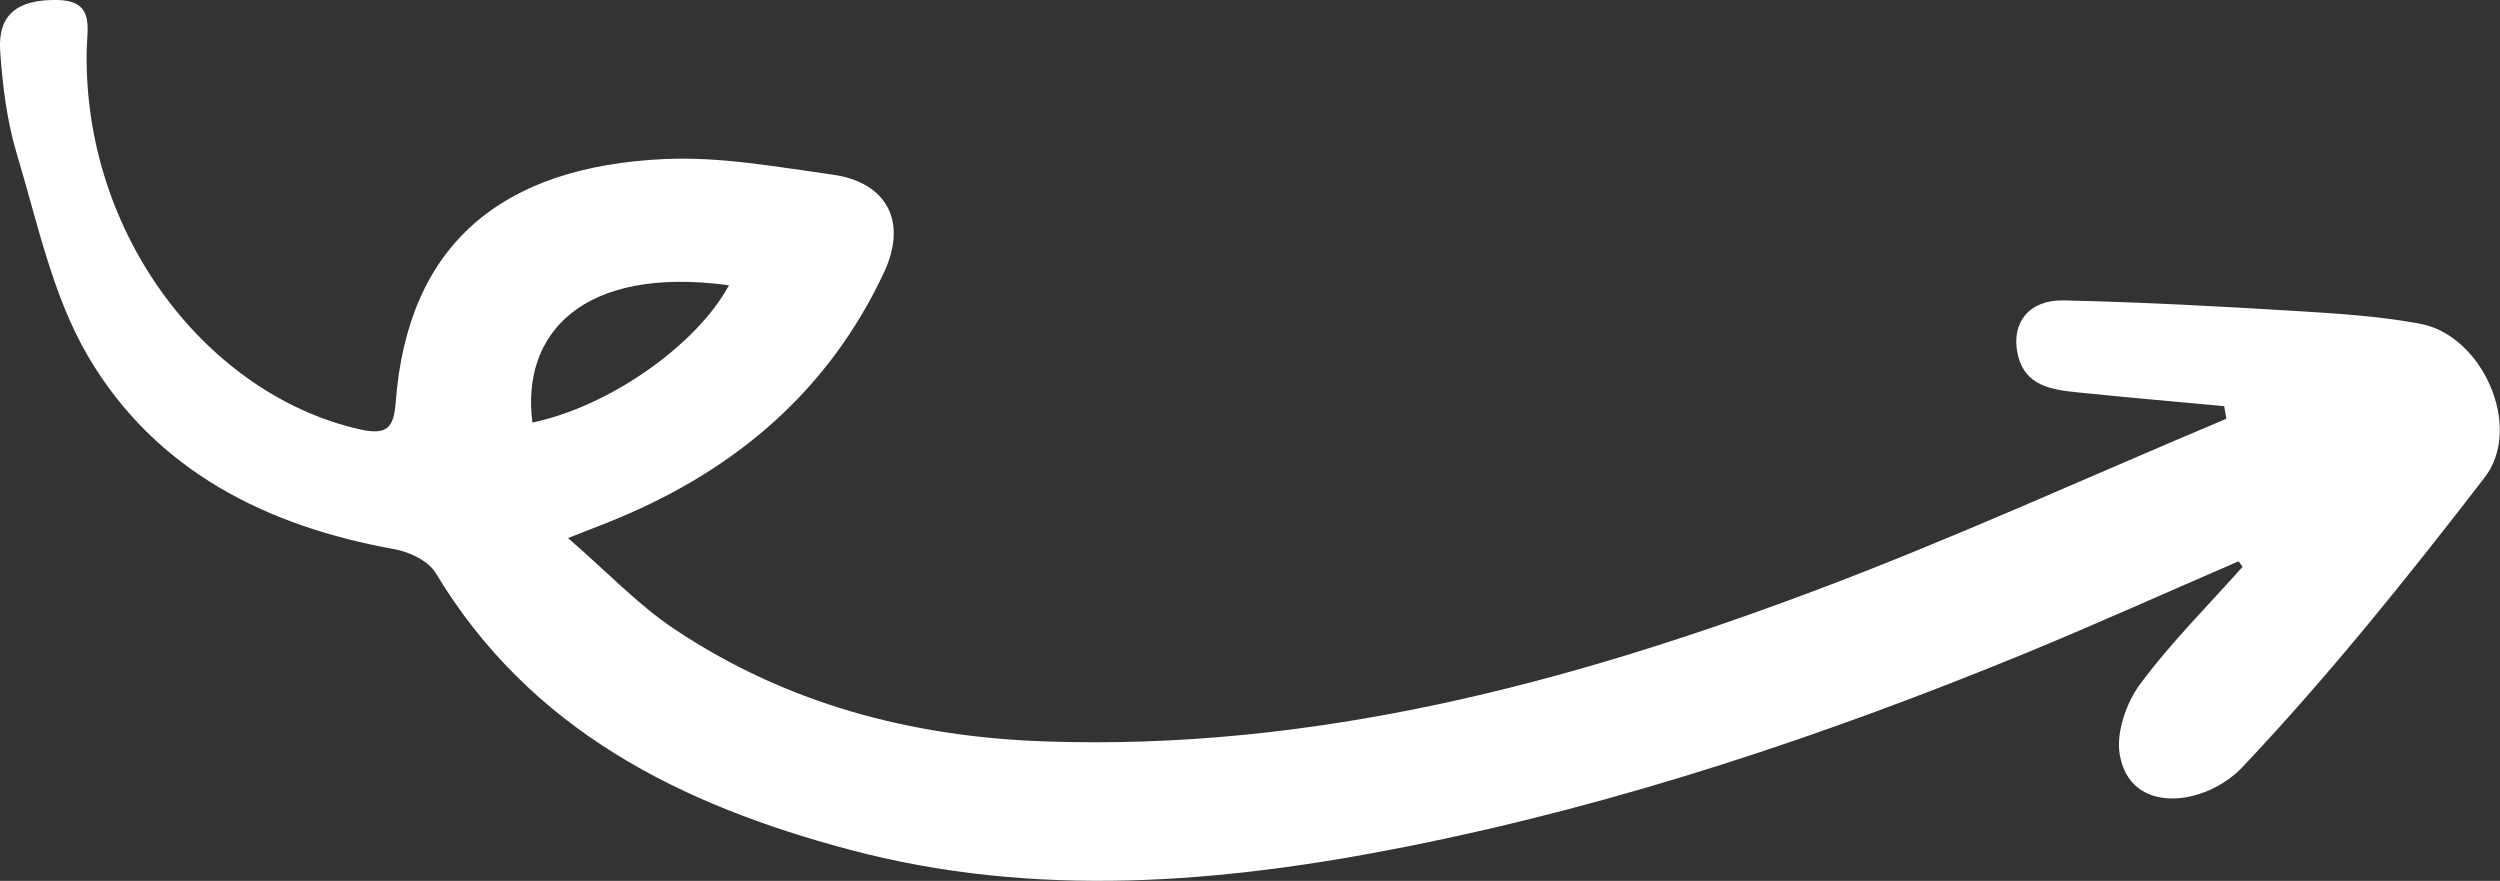
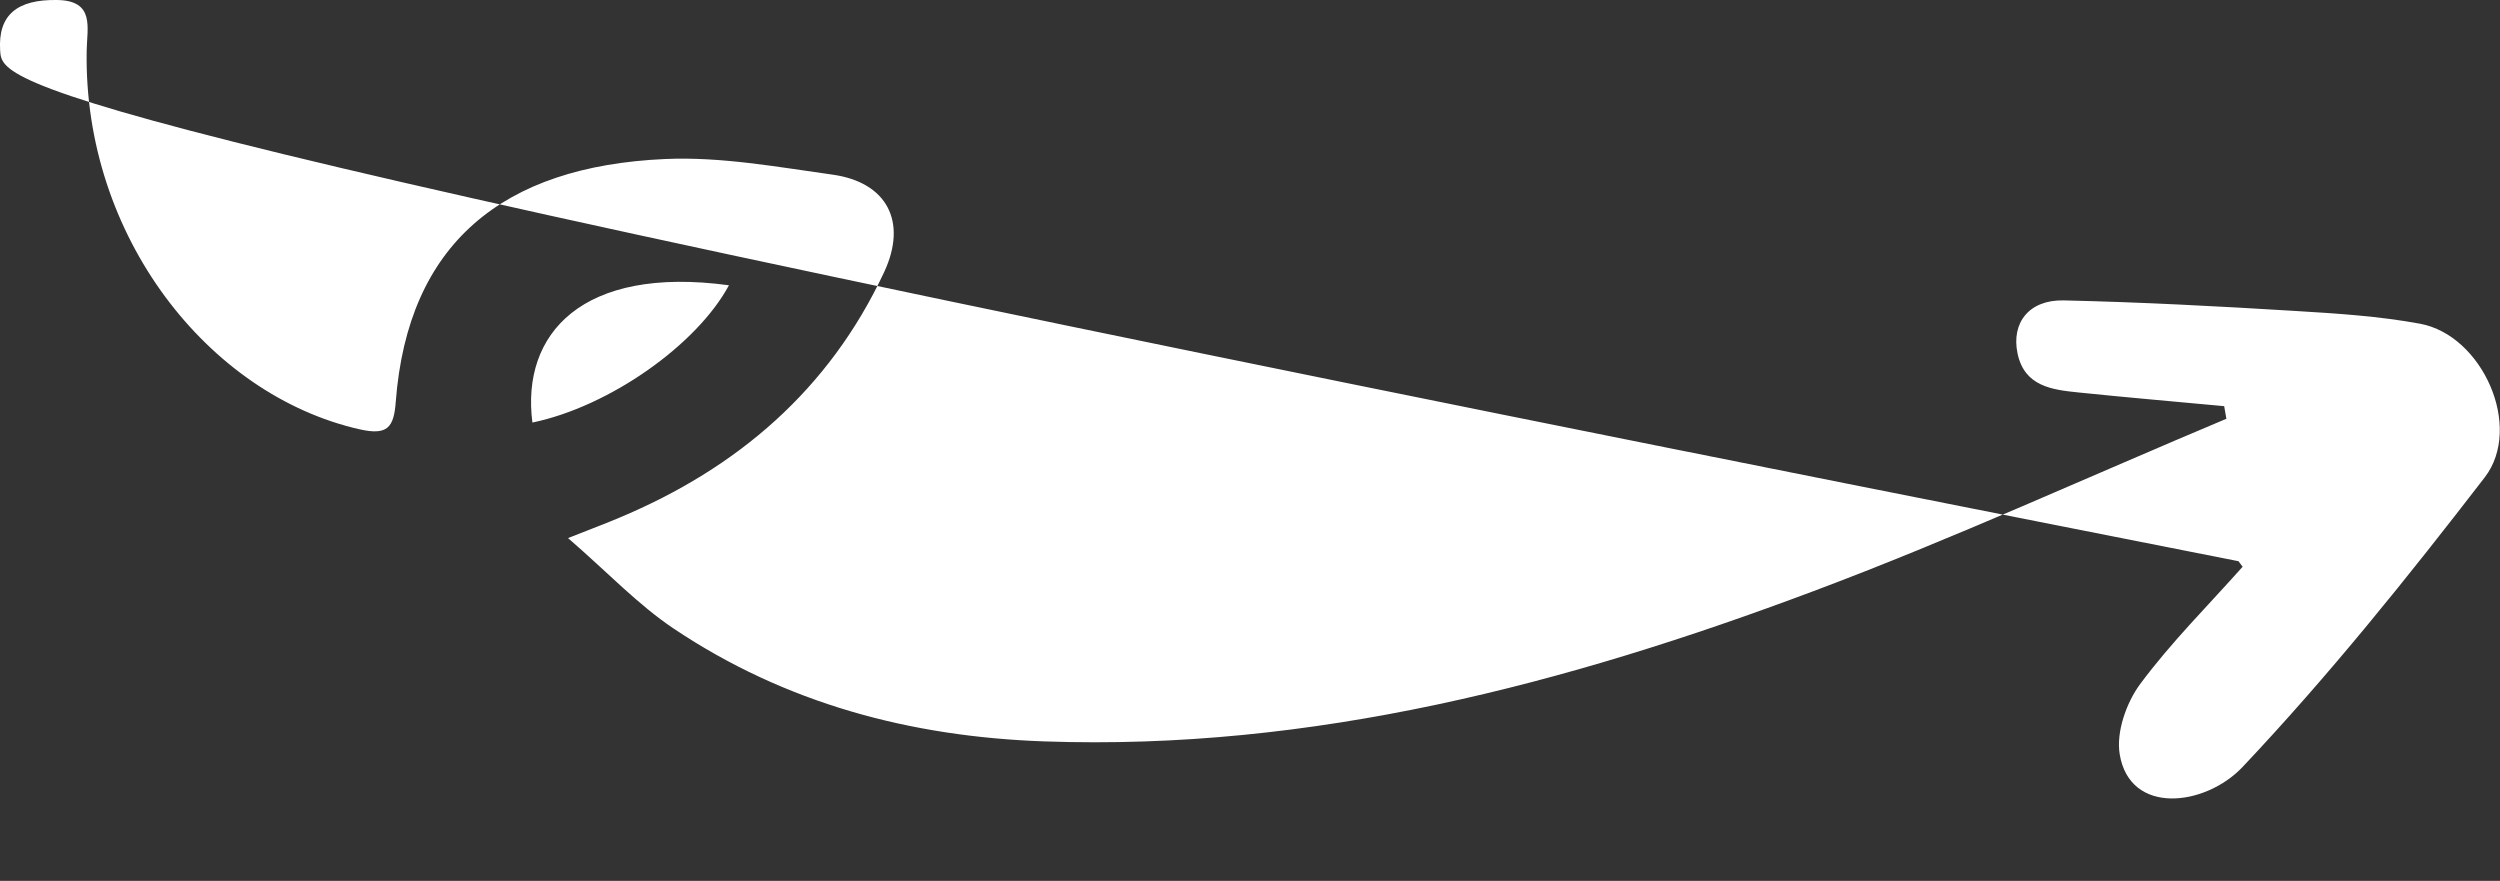
<svg xmlns="http://www.w3.org/2000/svg" id="Ebene_1" data-name="Ebene 1" viewBox="0 0 158.62 55.89">
  <rect x="0" y="0" width="158.62" height="55.89" fill="#333333" stroke="none" />
  <defs>
    <style>
      .cls-1 {
        fill: #fff;
        stroke-width: 0px;
      }
    </style>
  </defs>
-   <path class="cls-1" d="m142.04,35.61c-4.47,1.93-8.91,3.93-13.41,5.79-12.78,5.25-25.86,9.63-39.41,12.32-11.72,2.33-23.56,3.32-35.32.19-10.71-2.85-20.25-7.57-26.26-17.56-.46-.76-1.65-1.33-2.59-1.5-8.15-1.46-15.19-4.99-19.45-12.22-2.26-3.84-3.21-8.47-4.52-12.82C.44,7.7.16,5.44.01,3.22-.14.92,1.11-.04,3.63,0c2.41.04,1.89,1.76,1.87,3.22-.21,11.73,7.69,21.84,17.32,24.02,1.77.4,2.17-.12,2.29-1.75.77-10.06,6.8-14.94,17.08-15.4,3.52-.16,7.11.5,10.63.99,3.45.48,4.78,2.98,3.27,6.2-3.48,7.44-9.3,12.43-16.8,15.57-.82.35-1.66.66-3.25,1.29,2.51,2.17,4.43,4.22,6.7,5.74,7.09,4.75,15.01,6.86,23.51,7.16,17.02.6,33.12-3.64,48.83-9.54,8.85-3.32,17.46-7.27,26.18-10.93-.05-.27-.09-.53-.14-.8-3.08-.29-6.17-.55-9.25-.87-1.68-.17-3.42-.39-3.86-2.47-.41-1.95.73-3.42,2.93-3.37,4.9.11,9.8.37,14.7.67,2.65.16,5.31.33,7.91.81,3.95.73,6.56,6.55,4.1,9.75-4.87,6.32-9.89,12.58-15.37,18.38-2.37,2.5-7.15,3.08-7.79-.82-.23-1.4.42-3.26,1.3-4.45,1.96-2.64,4.31-4.98,6.5-7.44-.09-.12-.17-.23-.26-.35Zm-108.26-8.8c4.9-1.02,10.44-4.94,12.47-8.71-9.31-1.26-13.2,3.08-12.47,8.71Z" />
+   <path class="cls-1" d="m142.04,35.61C.44,7.7.16,5.44.01,3.22-.14.92,1.11-.04,3.63,0c2.41.04,1.89,1.76,1.87,3.22-.21,11.73,7.69,21.84,17.32,24.02,1.77.4,2.17-.12,2.29-1.75.77-10.06,6.8-14.94,17.08-15.4,3.52-.16,7.11.5,10.63.99,3.45.48,4.78,2.98,3.27,6.2-3.48,7.44-9.3,12.43-16.8,15.57-.82.35-1.66.66-3.25,1.29,2.51,2.17,4.43,4.22,6.7,5.74,7.09,4.75,15.01,6.86,23.51,7.16,17.02.6,33.12-3.64,48.83-9.54,8.85-3.32,17.46-7.27,26.18-10.93-.05-.27-.09-.53-.14-.8-3.08-.29-6.17-.55-9.25-.87-1.68-.17-3.42-.39-3.86-2.47-.41-1.95.73-3.42,2.93-3.37,4.9.11,9.8.37,14.7.67,2.65.16,5.31.33,7.91.81,3.95.73,6.56,6.55,4.1,9.75-4.87,6.32-9.89,12.58-15.37,18.38-2.37,2.5-7.15,3.08-7.79-.82-.23-1.4.42-3.26,1.3-4.45,1.96-2.64,4.31-4.98,6.5-7.44-.09-.12-.17-.23-.26-.35Zm-108.26-8.8c4.9-1.02,10.44-4.94,12.47-8.71-9.31-1.26-13.2,3.08-12.47,8.71Z" />
</svg>